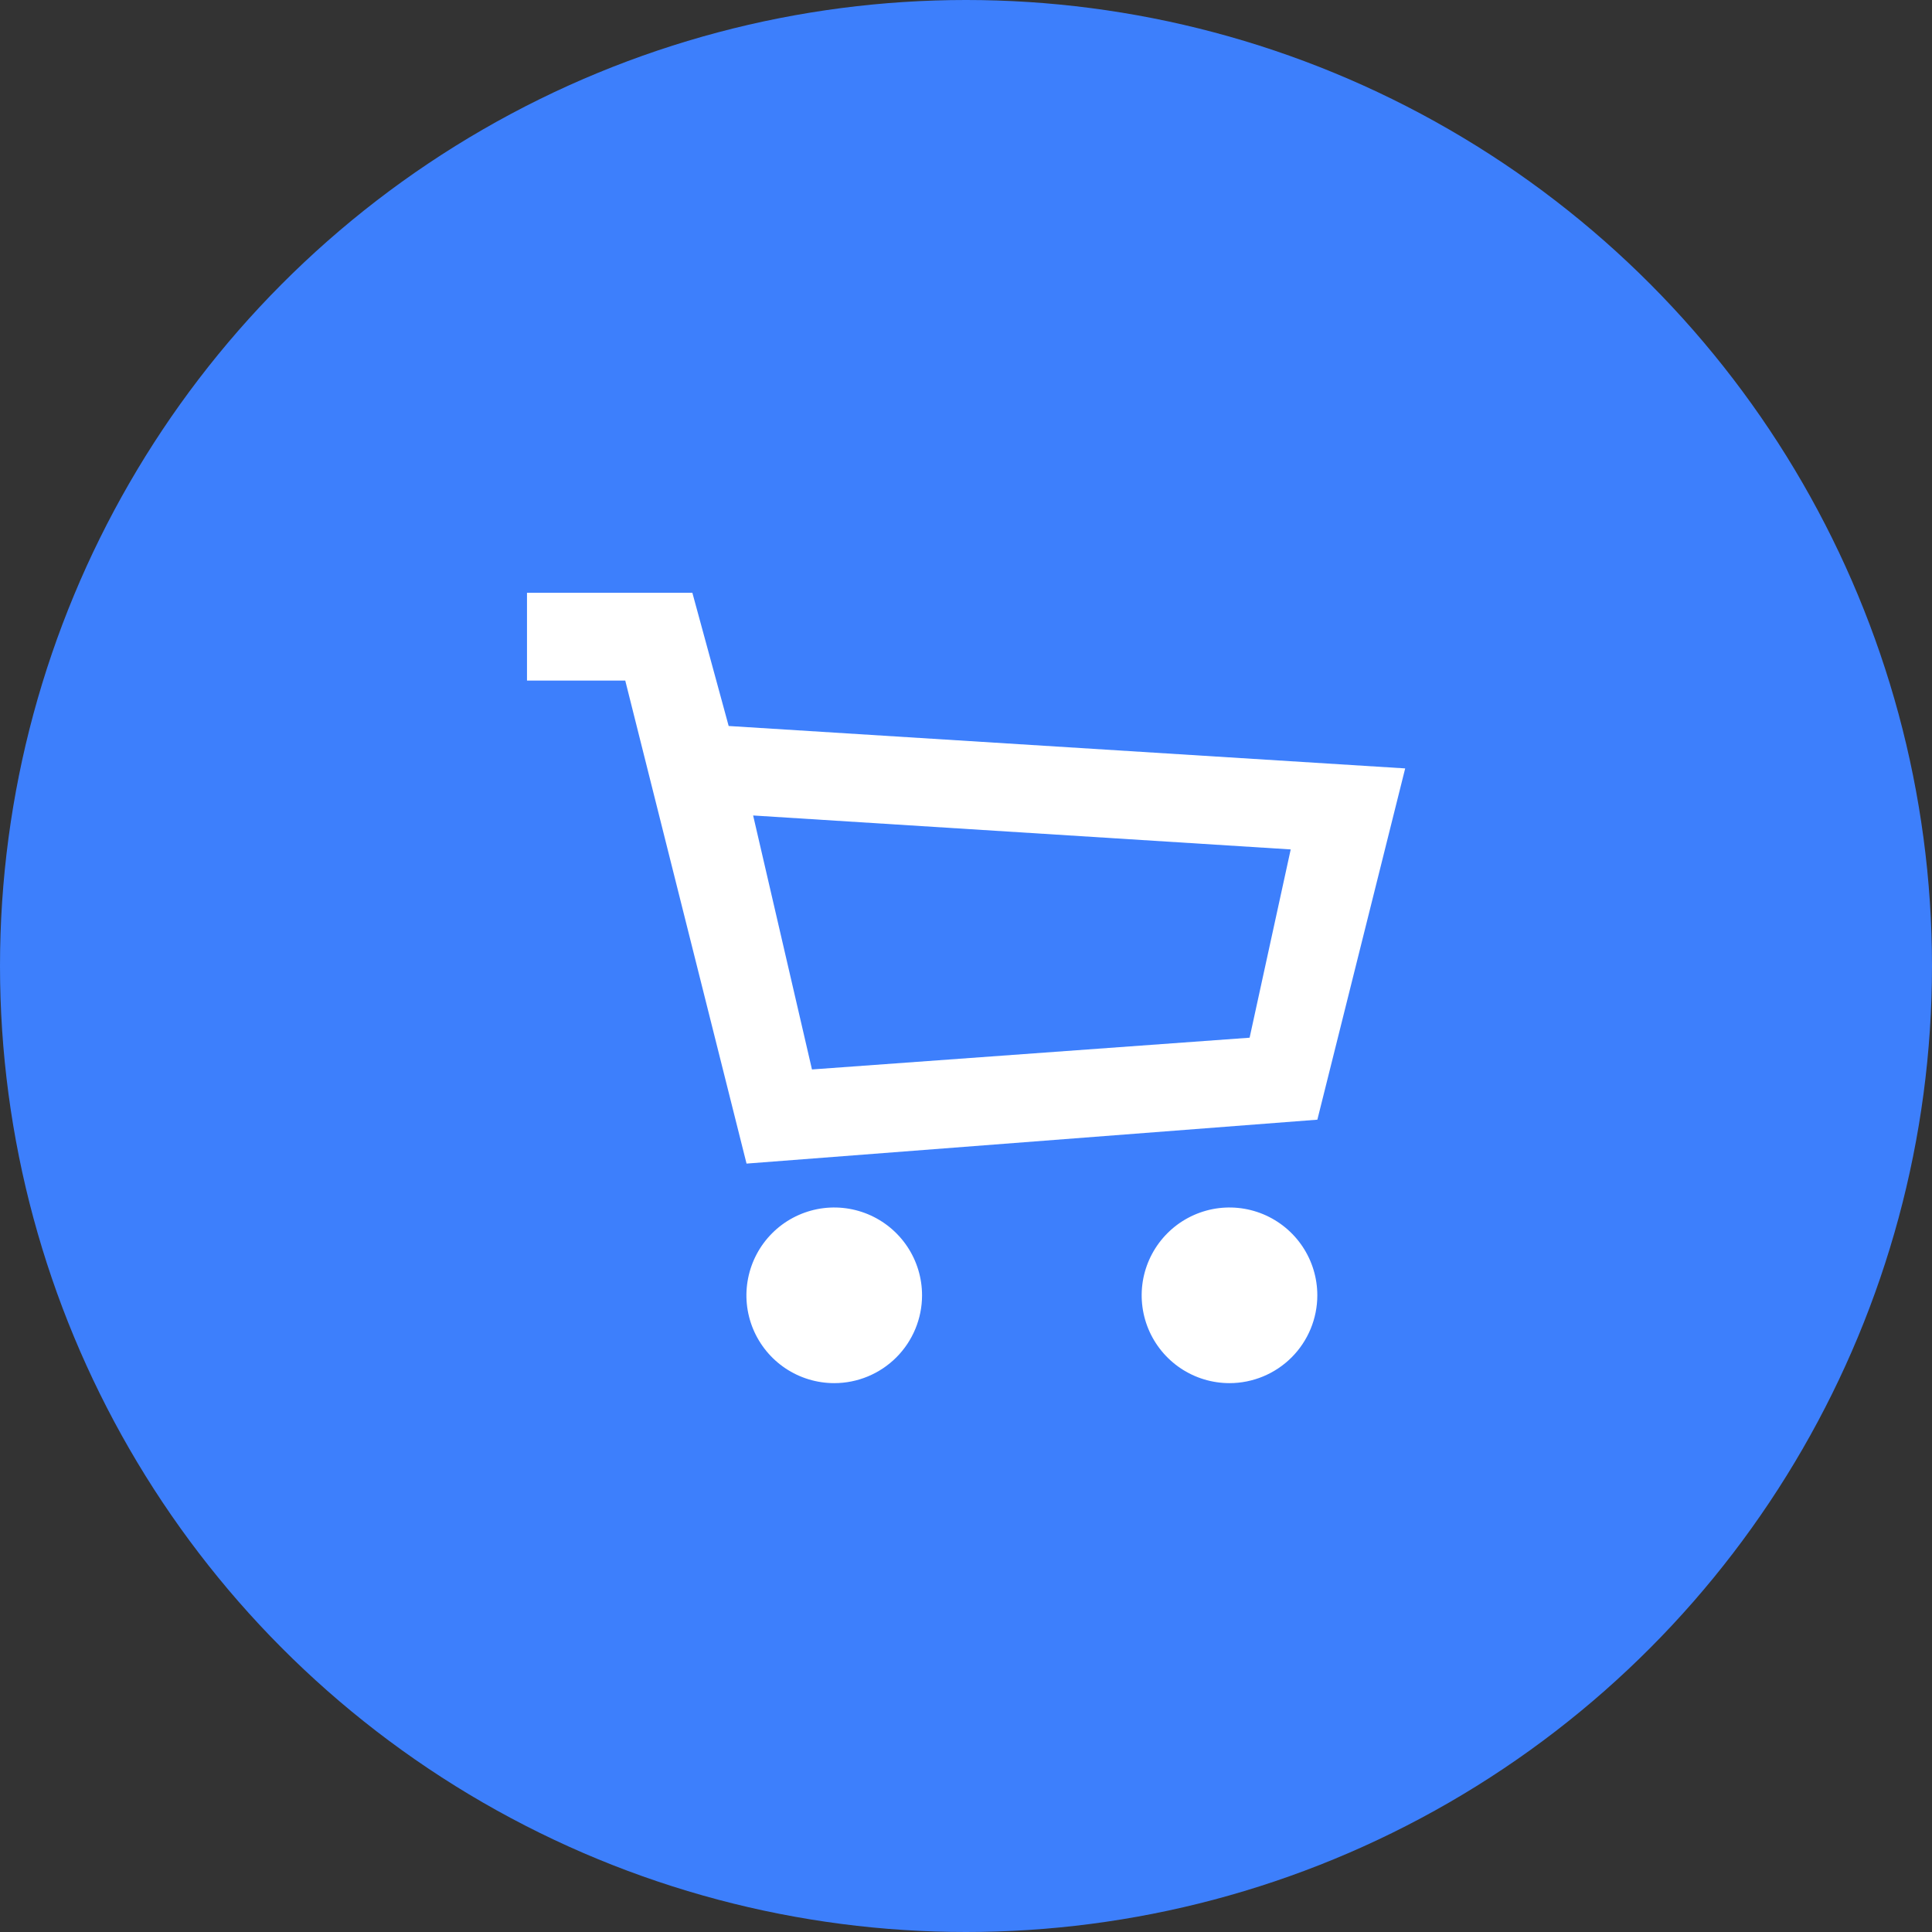
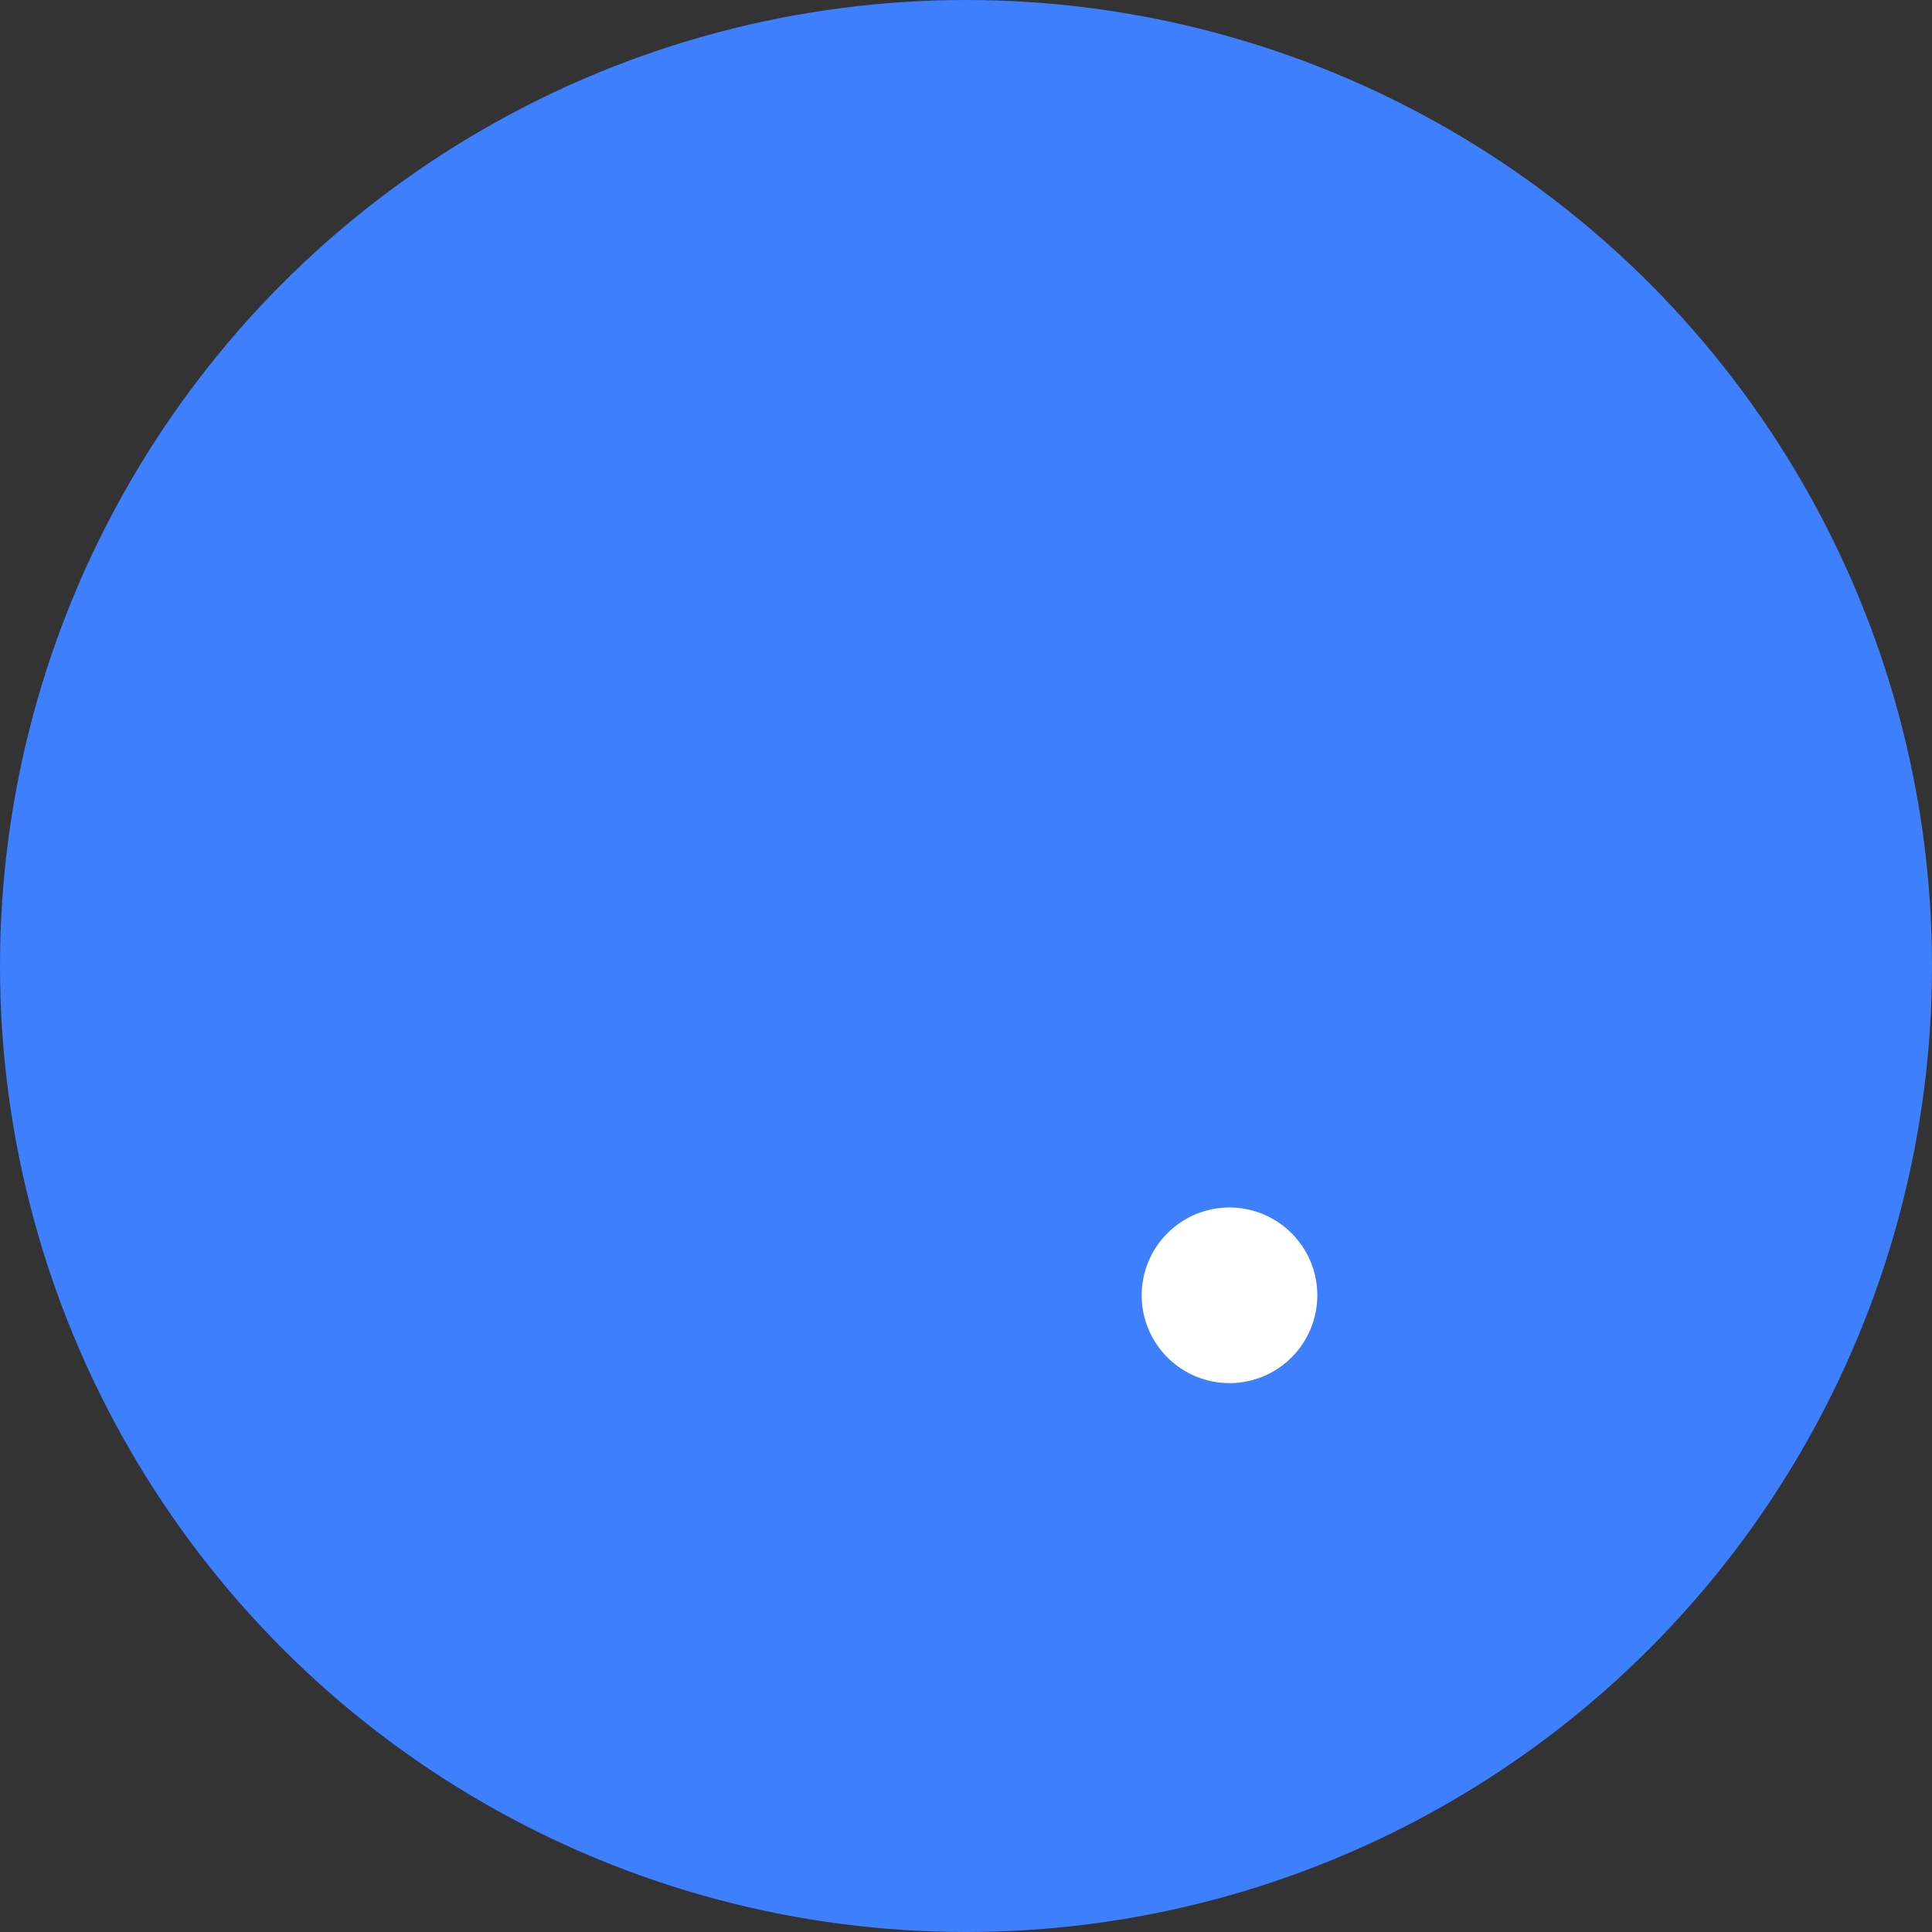
<svg xmlns="http://www.w3.org/2000/svg" width="44" height="44" viewBox="0 0 44 44" fill="none">
  <rect x="0" y="0" width="44" height="44" fill="#333333" stroke="none" />
  <circle cx="22" cy="22" r="22" fill="#3D7FFC" />
-   <path d="M18.999 31.5C18.604 31.5 18.217 31.383 17.888 31.163C17.559 30.943 17.303 30.631 17.151 30.265C17 29.9 16.96 29.498 17.038 29.11C17.115 28.722 17.305 28.366 17.585 28.086C17.864 27.806 18.221 27.616 18.609 27.538C18.997 27.461 19.399 27.501 19.764 27.652C20.13 27.804 20.442 28.06 20.662 28.389C20.882 28.718 20.999 29.104 20.999 29.5C20.999 30.03 20.788 30.539 20.413 30.914C20.038 31.289 19.529 31.5 18.999 31.5Z" fill="white" />
  <path d="M28.001 31.5C27.605 31.5 27.219 31.383 26.89 31.163C26.561 30.943 26.305 30.631 26.153 30.265C26.002 29.9 25.962 29.498 26.039 29.11C26.117 28.722 26.307 28.366 26.587 28.086C26.866 27.806 27.223 27.616 27.611 27.538C27.999 27.461 28.401 27.501 28.766 27.652C29.132 27.804 29.444 28.06 29.664 28.389C29.884 28.718 30.001 29.104 30.001 29.5C30.001 30.03 29.79 30.539 29.415 30.914C29.04 31.289 28.531 31.5 28.001 31.5Z" fill="white" />
-   <path d="M17.002 26.5L14.24 15.5H12.002V13.5H15.768L16.595 16.534L32.002 17.5L30.002 25.5L17.002 26.5ZM17.152 18.572L18.492 24.356L28.459 23.633L29.395 19.345L17.152 18.572Z" fill="white" />
</svg>